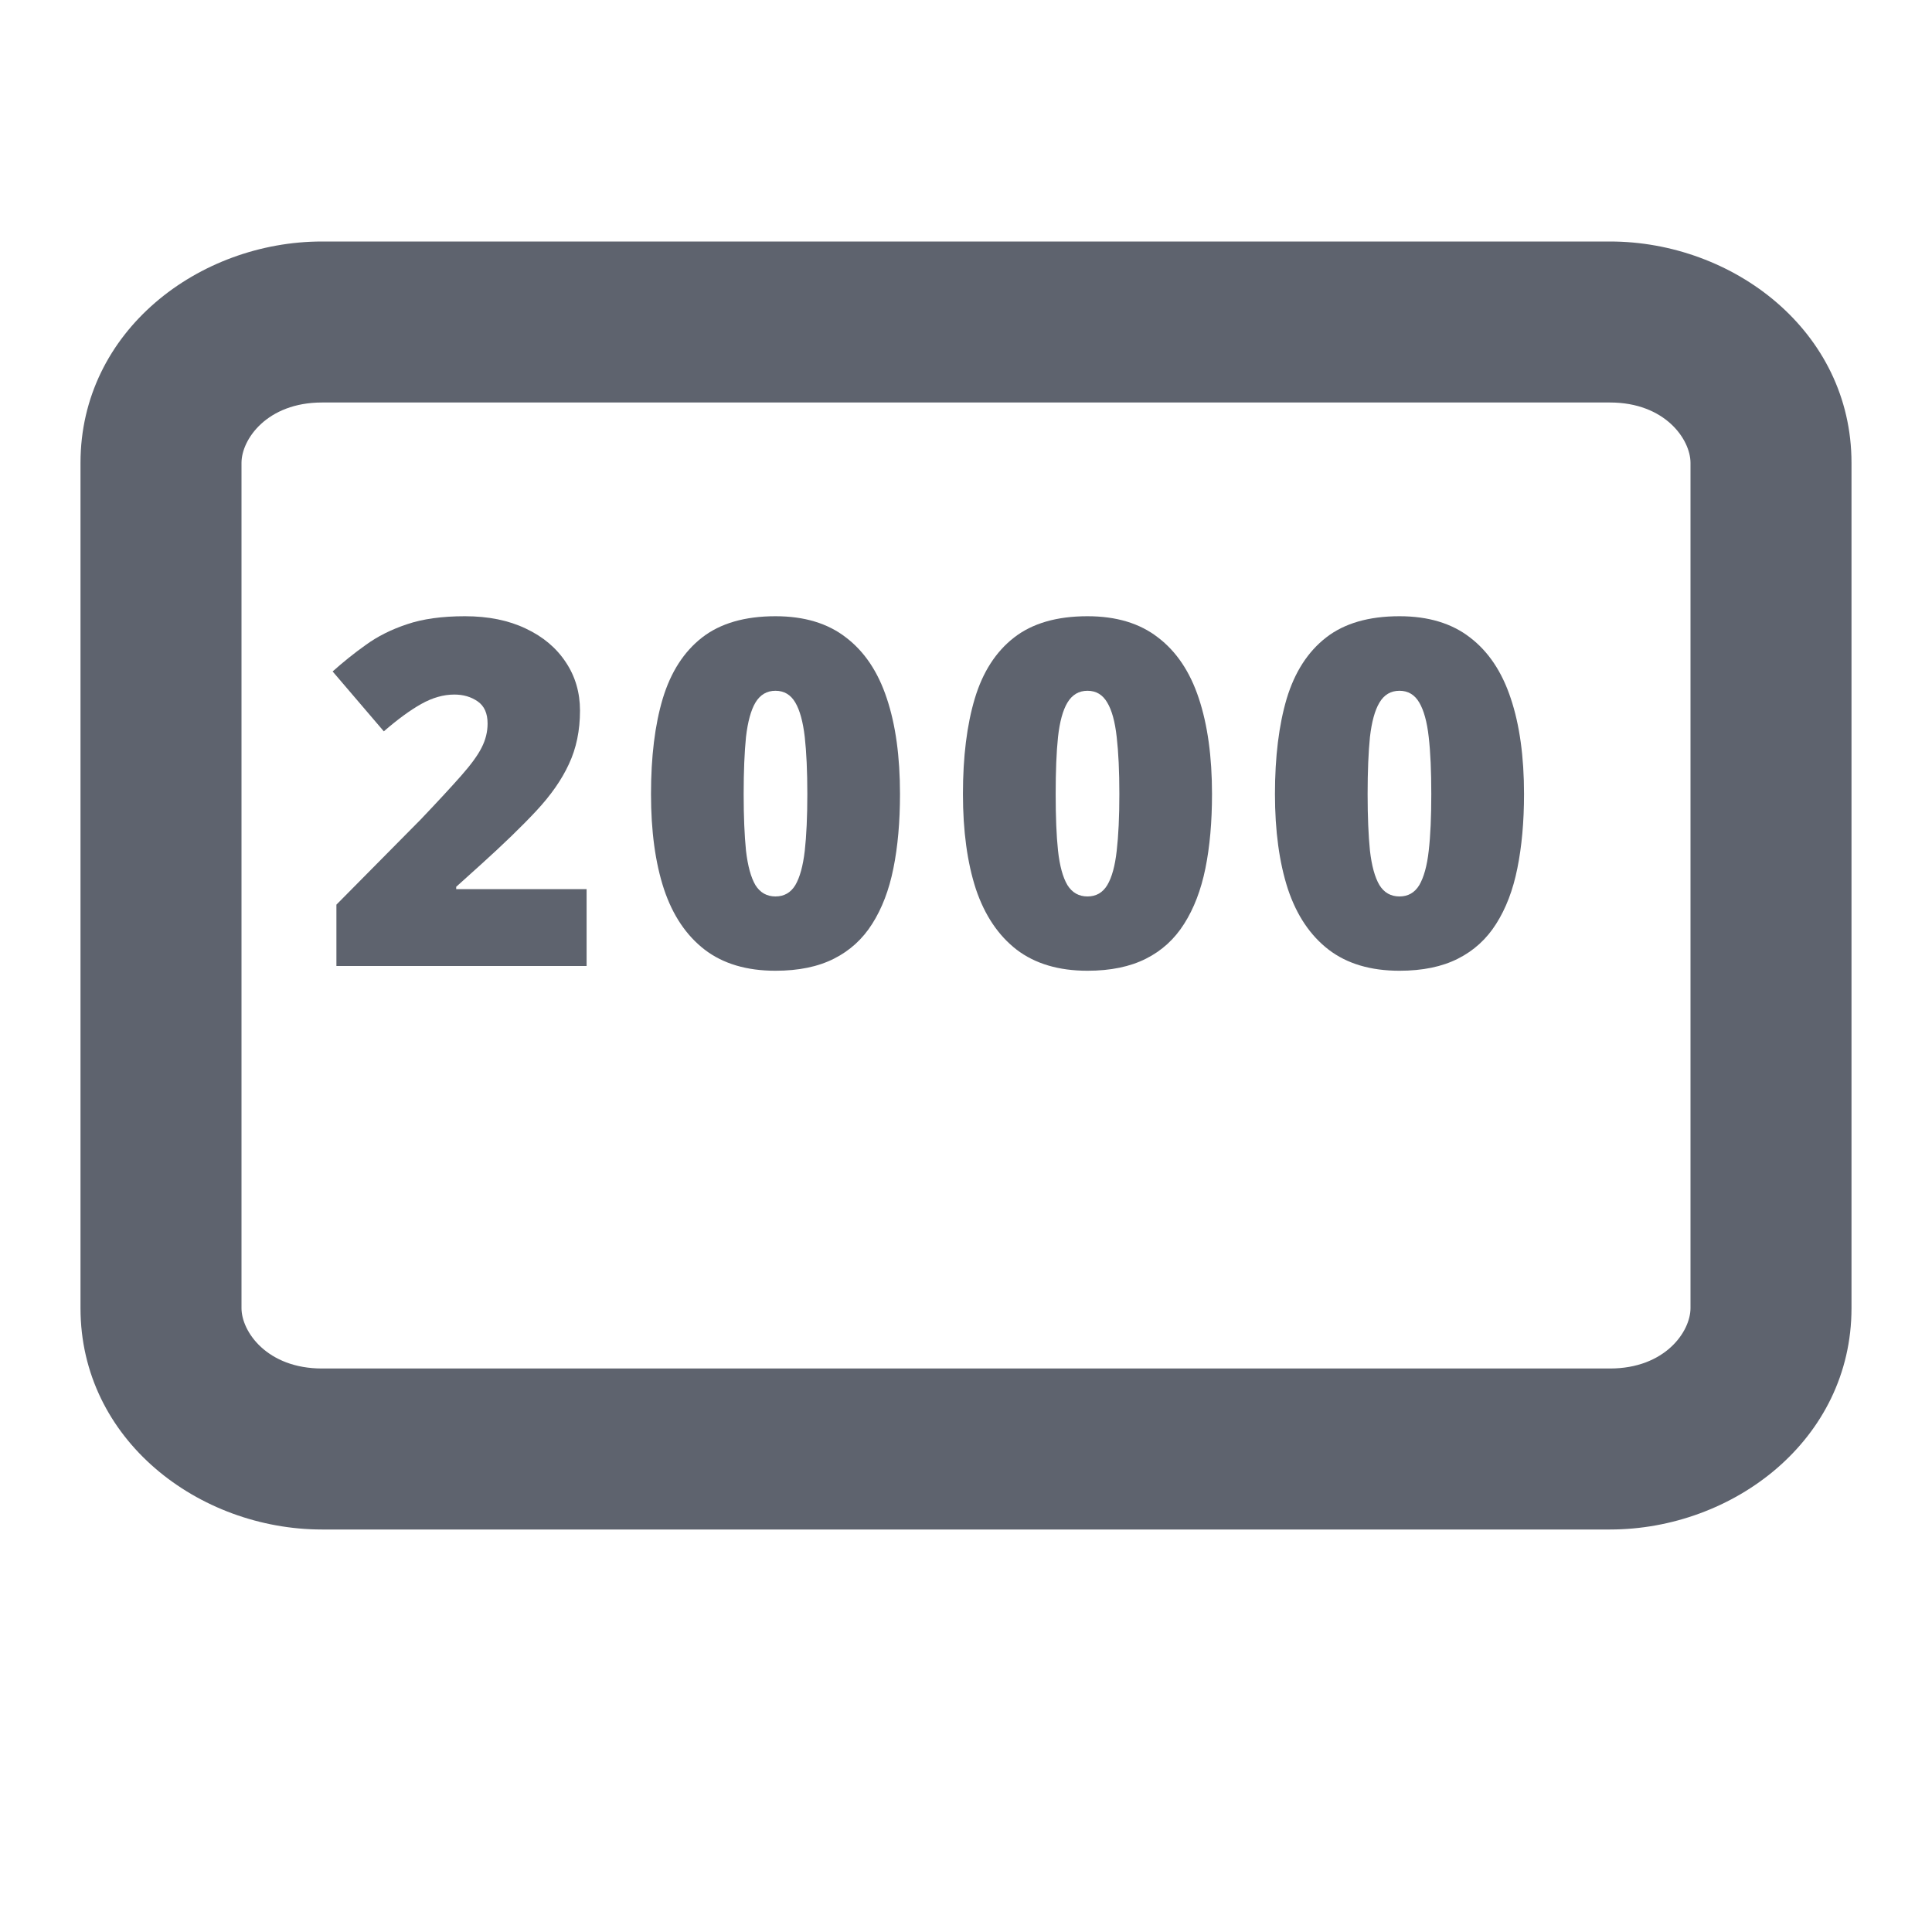
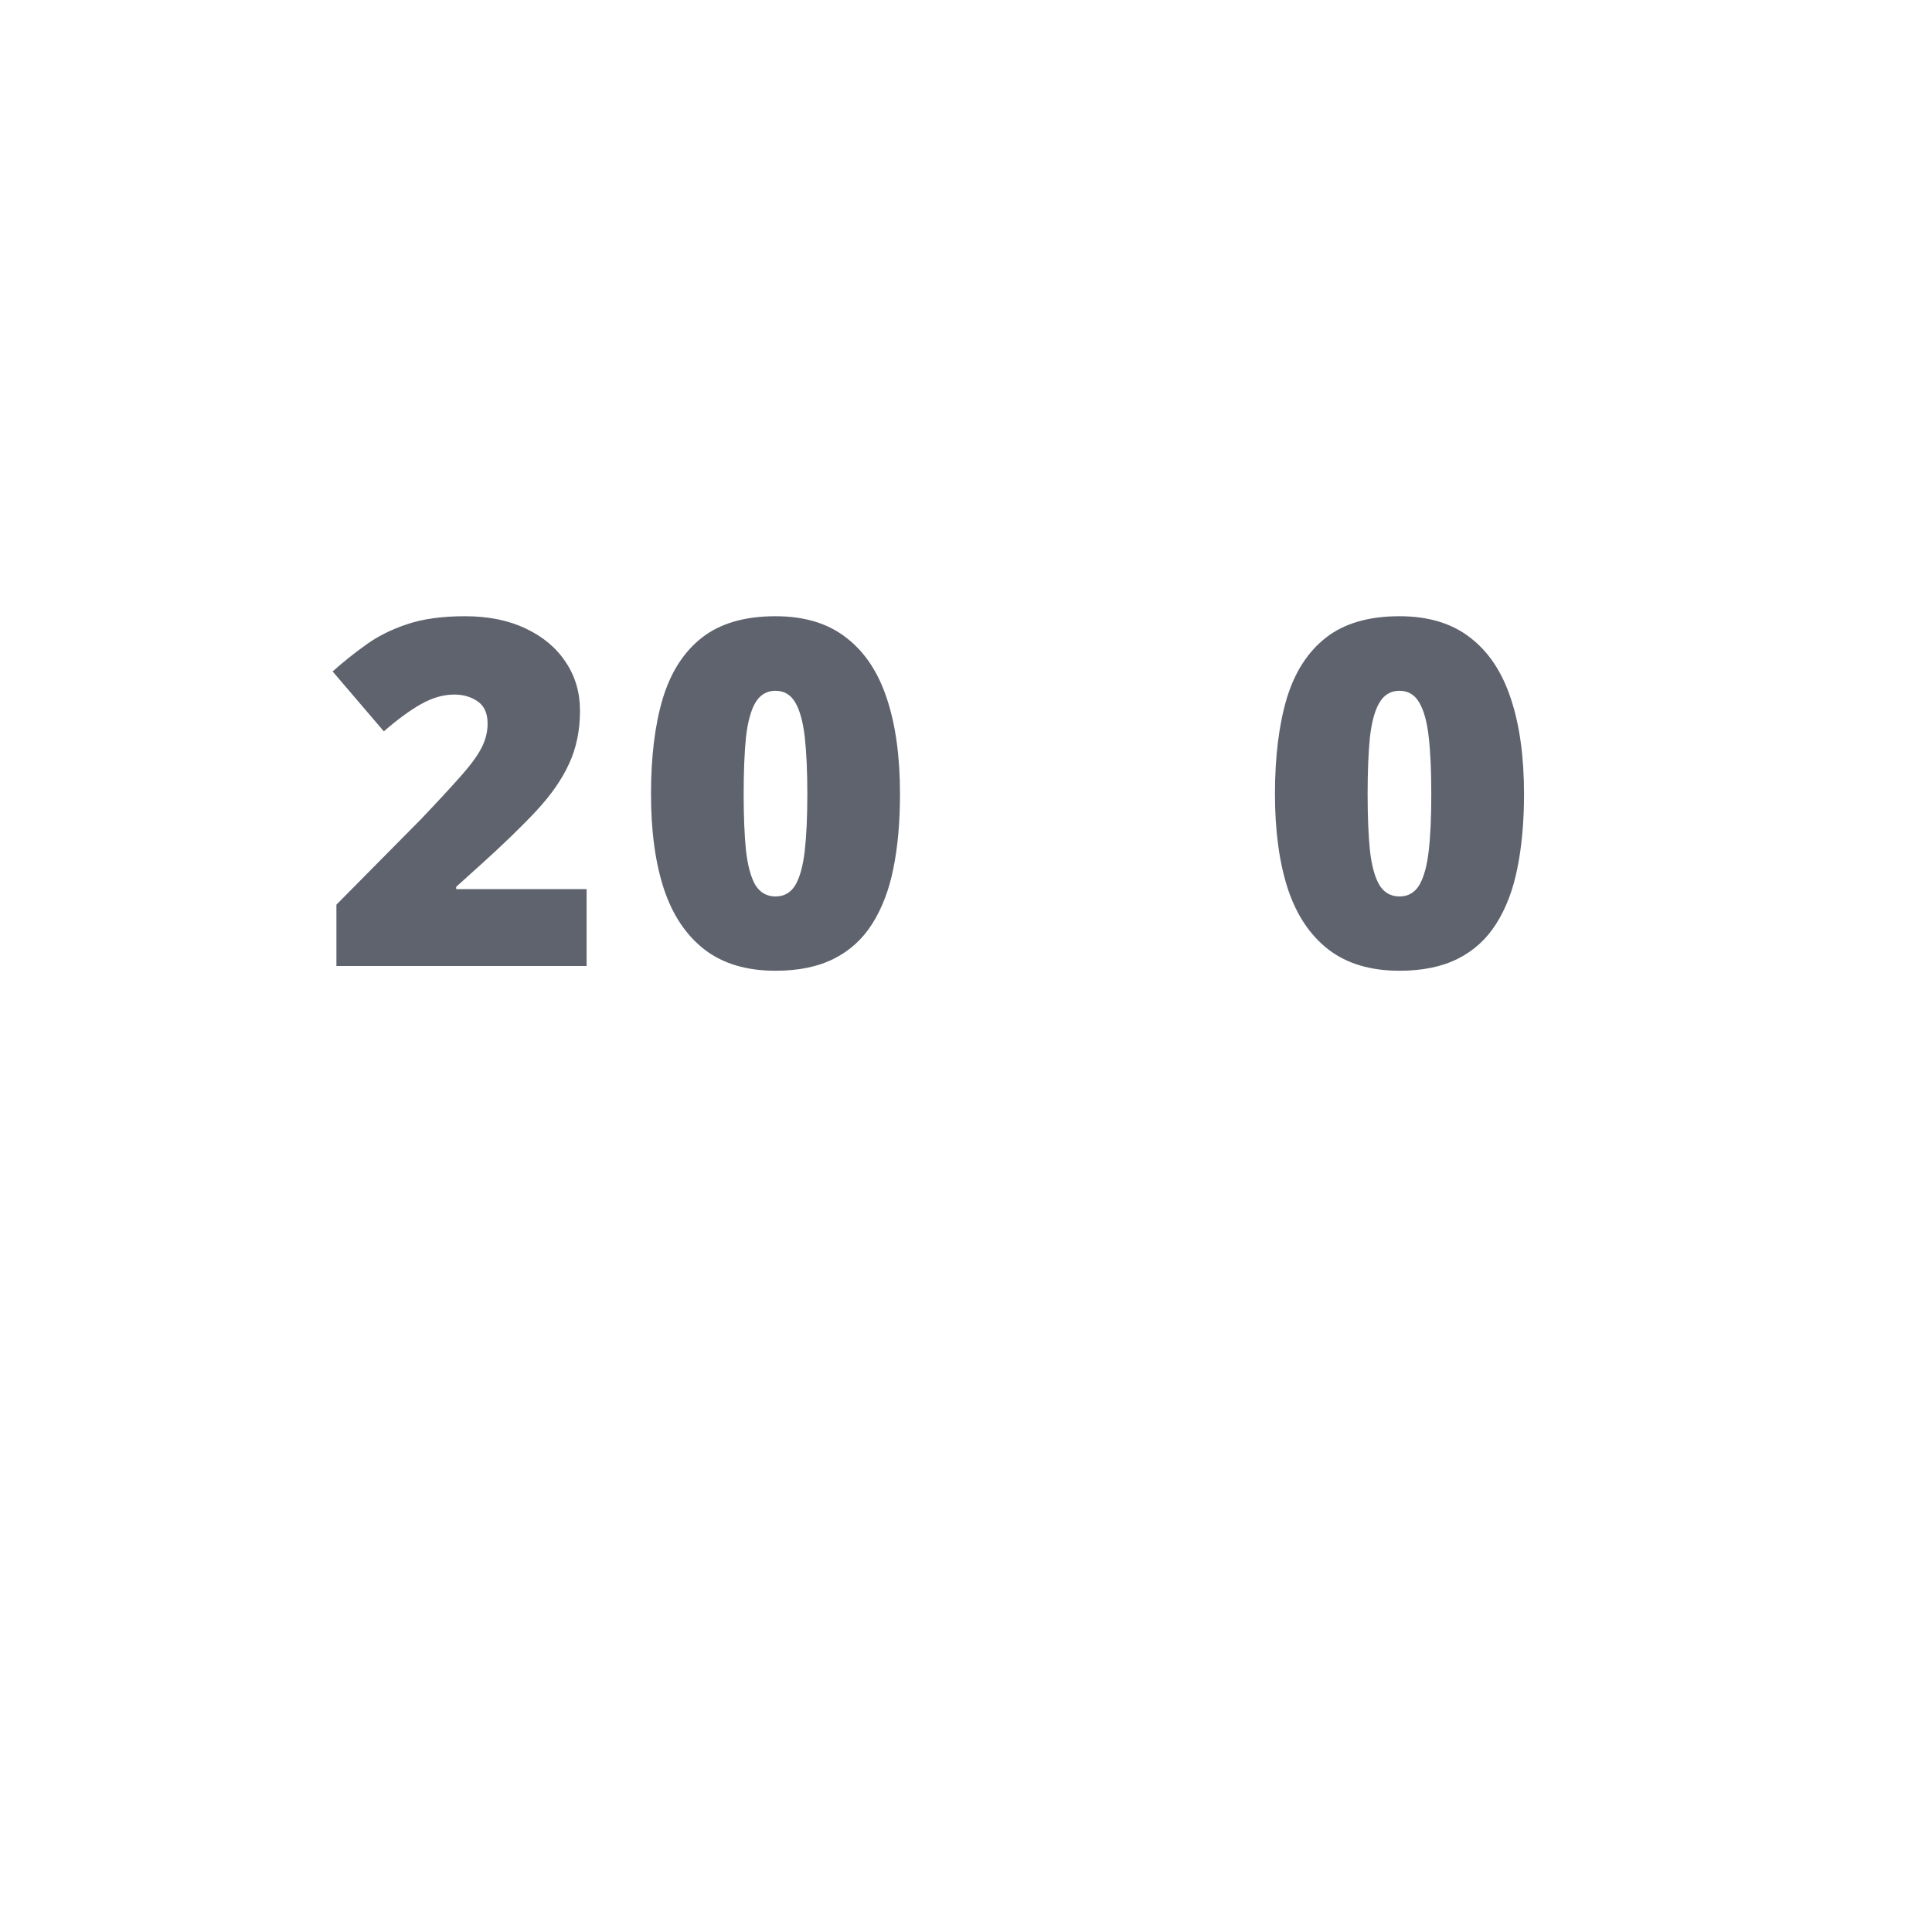
<svg xmlns="http://www.w3.org/2000/svg" width="24" height="24" viewBox="0 0 24 24" fill="none">
-   <path fill-rule="evenodd" clip-rule="evenodd" d="M4 5C3.318 5 3 5.457 3 5.75V16.25C3 16.543 3.318 17 4 17H20C20.682 17 21 16.543 21 16.25V5.75C21 5.457 20.682 5 20 5H4ZM1 5.75C1 4.11 2.473 3 4 3H20C21.527 3 23 4.11 23 5.75V16.25C23 17.89 21.527 19 20 19H4C2.473 19 1 17.89 1 16.25V5.75Z" fill="#5E636E" />
  <path d="M18.932 9.864C18.932 10.208 18.904 10.516 18.849 10.787C18.795 11.057 18.707 11.286 18.586 11.476C18.467 11.665 18.308 11.81 18.111 11.909C17.914 12.009 17.672 12.059 17.385 12.059C17.027 12.059 16.734 11.972 16.506 11.798C16.277 11.622 16.108 11.371 15.999 11.045C15.892 10.717 15.838 10.323 15.838 9.864C15.838 9.401 15.887 9.006 15.984 8.678C16.084 8.348 16.247 8.095 16.474 7.919C16.7 7.743 17.004 7.655 17.385 7.655C17.742 7.655 18.034 7.743 18.261 7.919C18.489 8.093 18.658 8.345 18.767 8.675C18.877 9.003 18.932 9.399 18.932 9.864ZM16.989 9.864C16.989 10.144 16.999 10.378 17.018 10.567C17.04 10.757 17.079 10.899 17.136 10.995C17.194 11.089 17.277 11.136 17.385 11.136C17.492 11.136 17.574 11.089 17.631 10.995C17.687 10.899 17.727 10.758 17.748 10.57C17.77 10.381 17.78 10.146 17.78 9.864C17.78 9.581 17.77 9.345 17.748 9.155C17.727 8.966 17.687 8.823 17.631 8.728C17.574 8.63 17.492 8.581 17.385 8.581C17.277 8.581 17.194 8.63 17.136 8.728C17.079 8.823 17.04 8.966 17.018 9.155C16.999 9.345 16.989 9.581 16.989 9.864Z" fill="#5E636E" />
-   <path d="M15.056 9.864C15.056 10.208 15.029 10.516 14.974 10.787C14.919 11.057 14.831 11.286 14.71 11.476C14.591 11.665 14.433 11.81 14.236 11.909C14.038 12.009 13.796 12.059 13.509 12.059C13.152 12.059 12.859 11.972 12.63 11.798C12.402 11.622 12.233 11.371 12.123 11.045C12.016 10.717 11.962 10.323 11.962 9.864C11.962 9.401 12.011 9.006 12.109 8.678C12.208 8.348 12.371 8.095 12.598 7.919C12.825 7.743 13.128 7.655 13.509 7.655C13.867 7.655 14.159 7.743 14.385 7.919C14.614 8.093 14.783 8.345 14.892 8.675C15.001 9.003 15.056 9.399 15.056 9.864ZM13.114 9.864C13.114 10.144 13.123 10.378 13.143 10.567C13.164 10.757 13.203 10.899 13.26 10.995C13.319 11.089 13.402 11.136 13.509 11.136C13.617 11.136 13.698 11.089 13.755 10.995C13.812 10.899 13.851 10.758 13.872 10.57C13.894 10.381 13.905 10.146 13.905 9.864C13.905 9.581 13.894 9.345 13.872 9.155C13.851 8.966 13.812 8.823 13.755 8.728C13.698 8.63 13.617 8.581 13.509 8.581C13.402 8.581 13.319 8.63 13.26 8.728C13.203 8.823 13.164 8.966 13.143 9.155C13.123 9.345 13.114 9.581 13.114 9.864Z" fill="#5E636E" />
  <path d="M11.18 9.864C11.18 10.208 11.153 10.516 11.098 10.787C11.044 11.057 10.956 11.286 10.835 11.476C10.716 11.665 10.557 11.81 10.36 11.909C10.163 12.009 9.921 12.059 9.633 12.059C9.276 12.059 8.983 11.972 8.755 11.798C8.526 11.622 8.357 11.371 8.248 11.045C8.14 10.717 8.087 10.323 8.087 9.864C8.087 9.401 8.135 9.006 8.233 8.678C8.333 8.348 8.496 8.095 8.722 7.919C8.949 7.743 9.253 7.655 9.633 7.655C9.991 7.655 10.283 7.743 10.509 7.919C10.738 8.093 10.907 8.345 11.016 8.675C11.126 9.003 11.18 9.399 11.18 9.864ZM9.238 9.864C9.238 10.144 9.248 10.378 9.267 10.567C9.289 10.757 9.328 10.899 9.384 10.995C9.443 11.089 9.526 11.136 9.633 11.136C9.741 11.136 9.823 11.089 9.88 10.995C9.936 10.899 9.975 10.758 9.997 10.57C10.018 10.381 10.029 10.146 10.029 9.864C10.029 9.581 10.018 9.345 9.997 9.155C9.975 8.966 9.936 8.823 9.88 8.728C9.823 8.63 9.741 8.581 9.633 8.581C9.526 8.581 9.443 8.63 9.384 8.728C9.328 8.823 9.289 8.966 9.267 9.155C9.248 9.345 9.238 9.581 9.238 9.864Z" fill="#5E636E" />
  <path d="M7.287 12H4.179V11.238L5.225 10.181C5.441 9.954 5.609 9.772 5.729 9.636C5.85 9.499 5.935 9.383 5.983 9.287C6.032 9.191 6.057 9.092 6.057 8.988C6.057 8.861 6.016 8.77 5.934 8.713C5.852 8.656 5.755 8.628 5.644 8.628C5.509 8.628 5.372 8.667 5.233 8.745C5.097 8.821 4.941 8.935 4.768 9.085L4.132 8.341C4.261 8.226 4.397 8.116 4.542 8.013C4.687 7.907 4.857 7.821 5.055 7.755C5.252 7.688 5.492 7.655 5.775 7.655C6.066 7.655 6.318 7.706 6.531 7.808C6.746 7.909 6.912 8.049 7.029 8.227C7.146 8.402 7.205 8.603 7.205 8.827C7.205 9.075 7.159 9.297 7.067 9.492C6.978 9.686 6.842 9.88 6.66 10.075C6.479 10.269 6.252 10.488 5.98 10.734L5.667 11.016V11.045H7.287V12Z" fill="#5E636E" />
</svg>